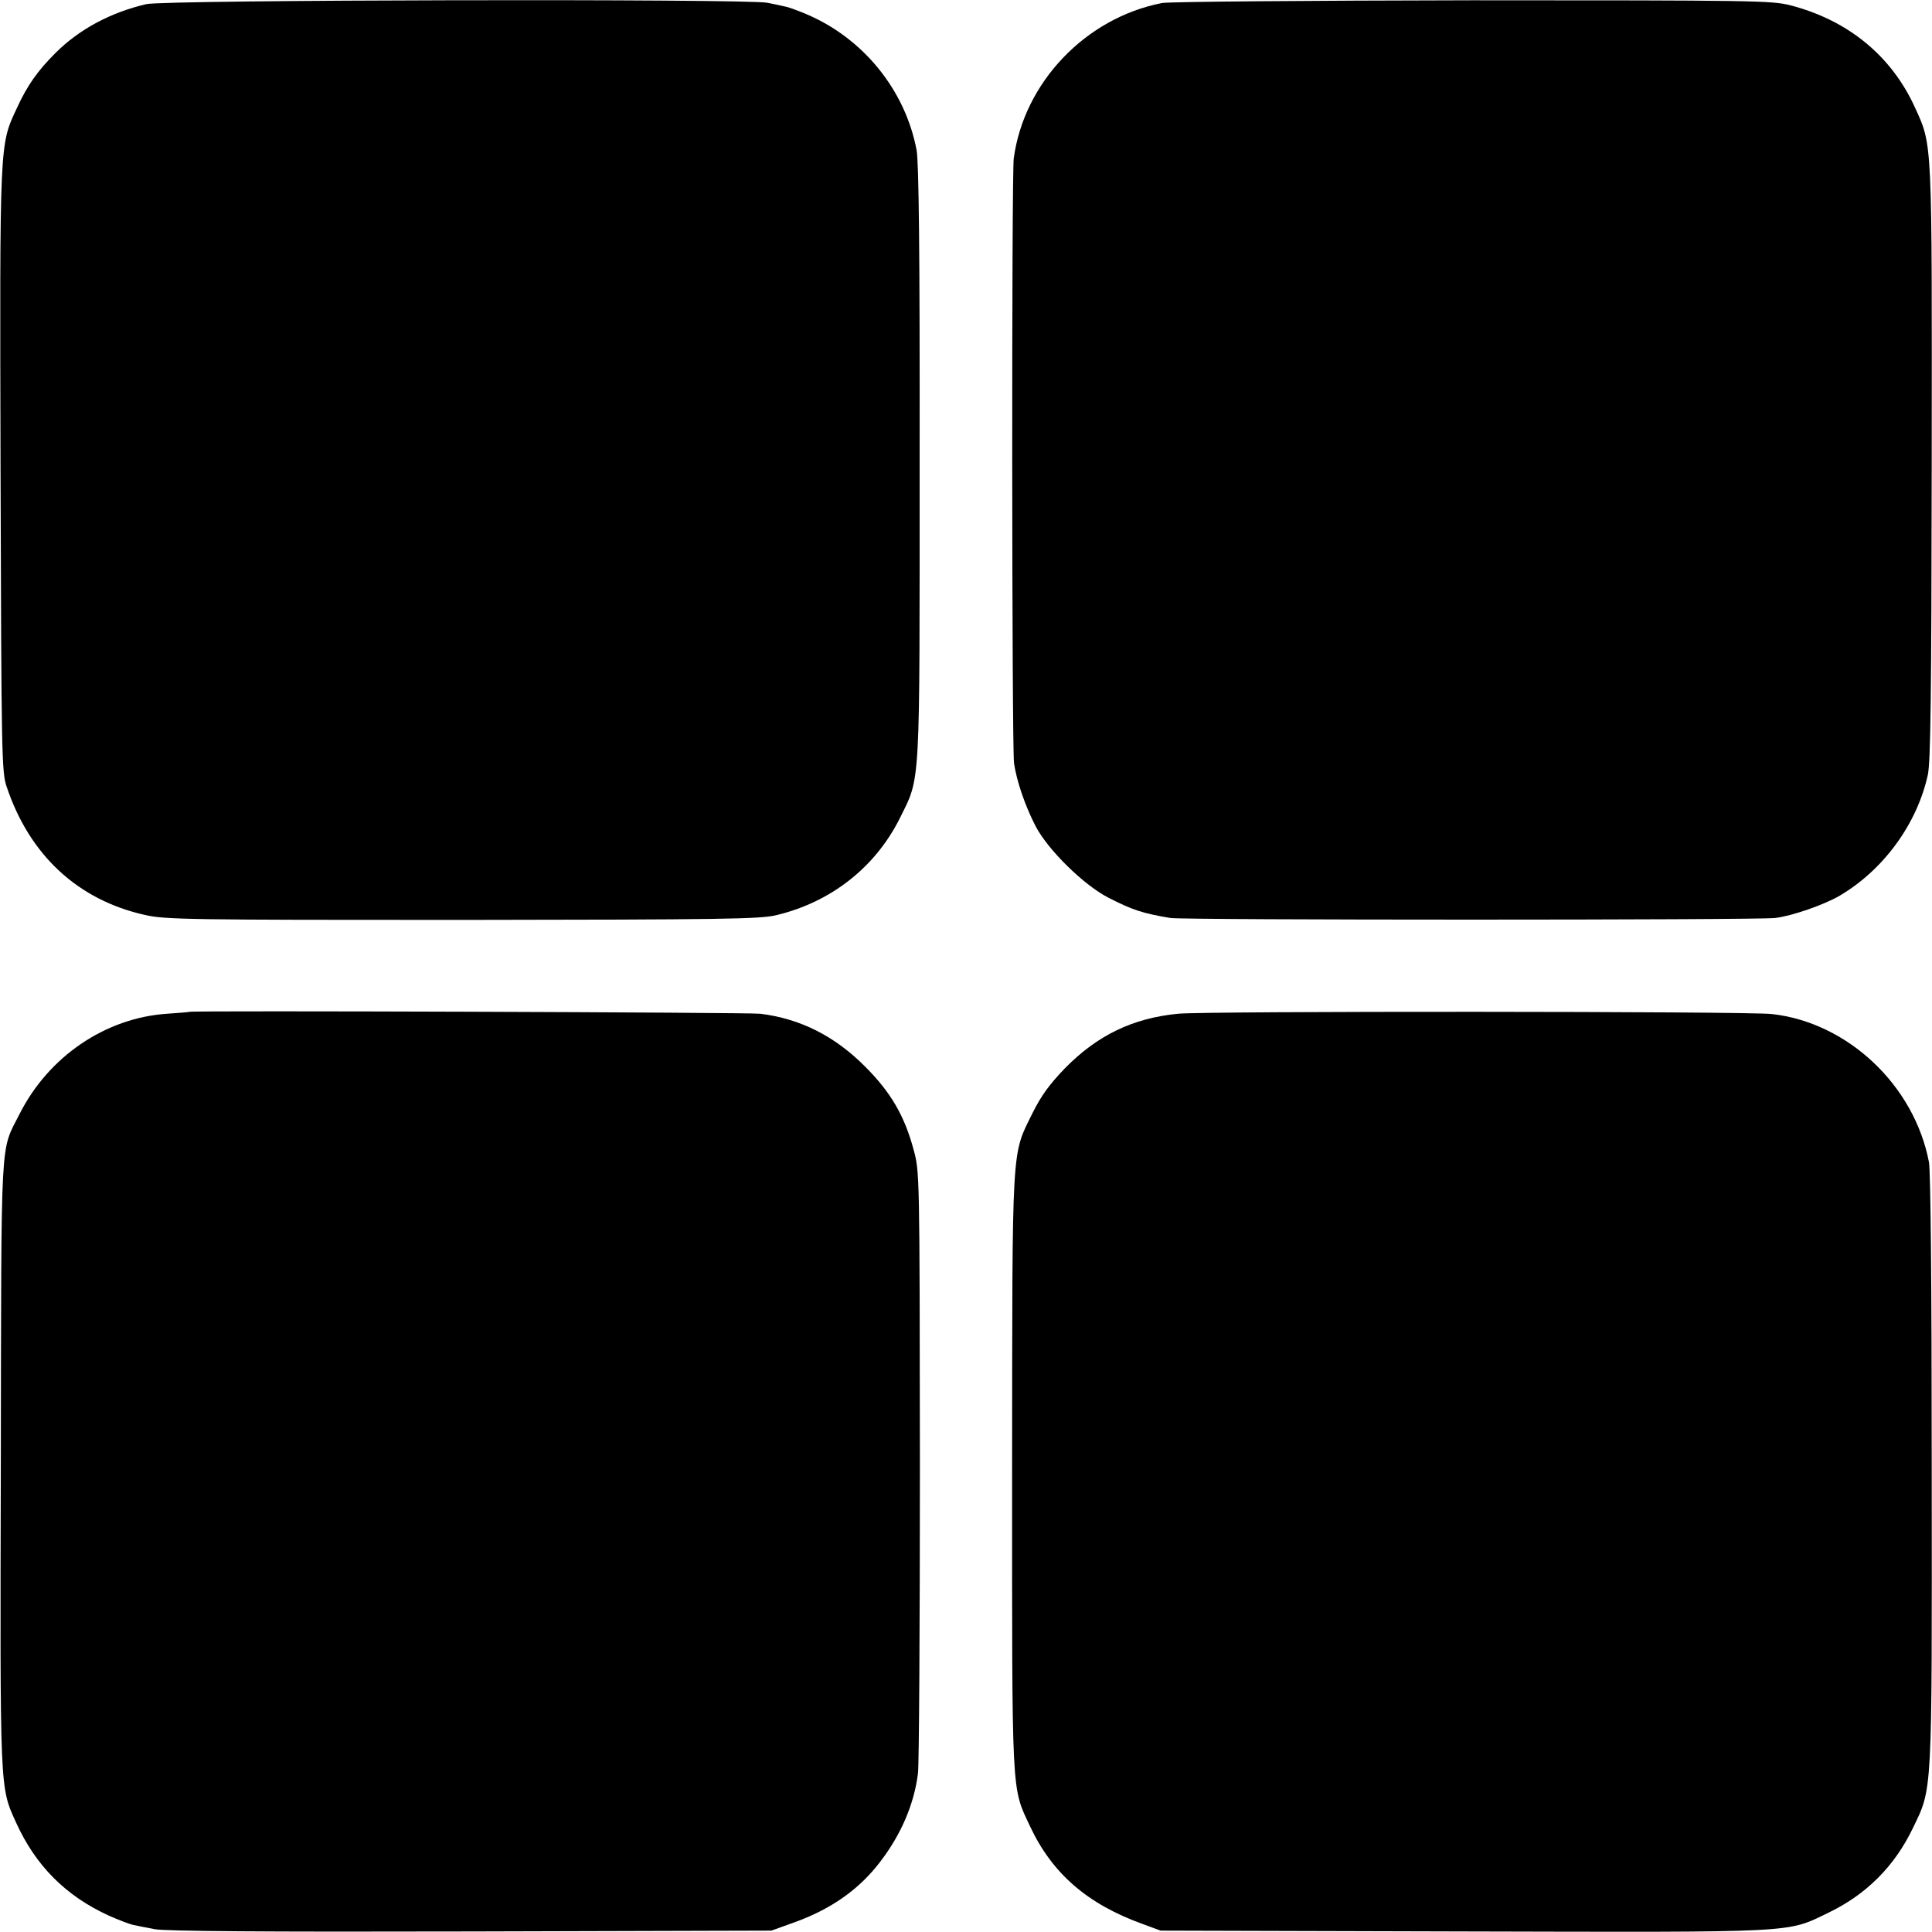
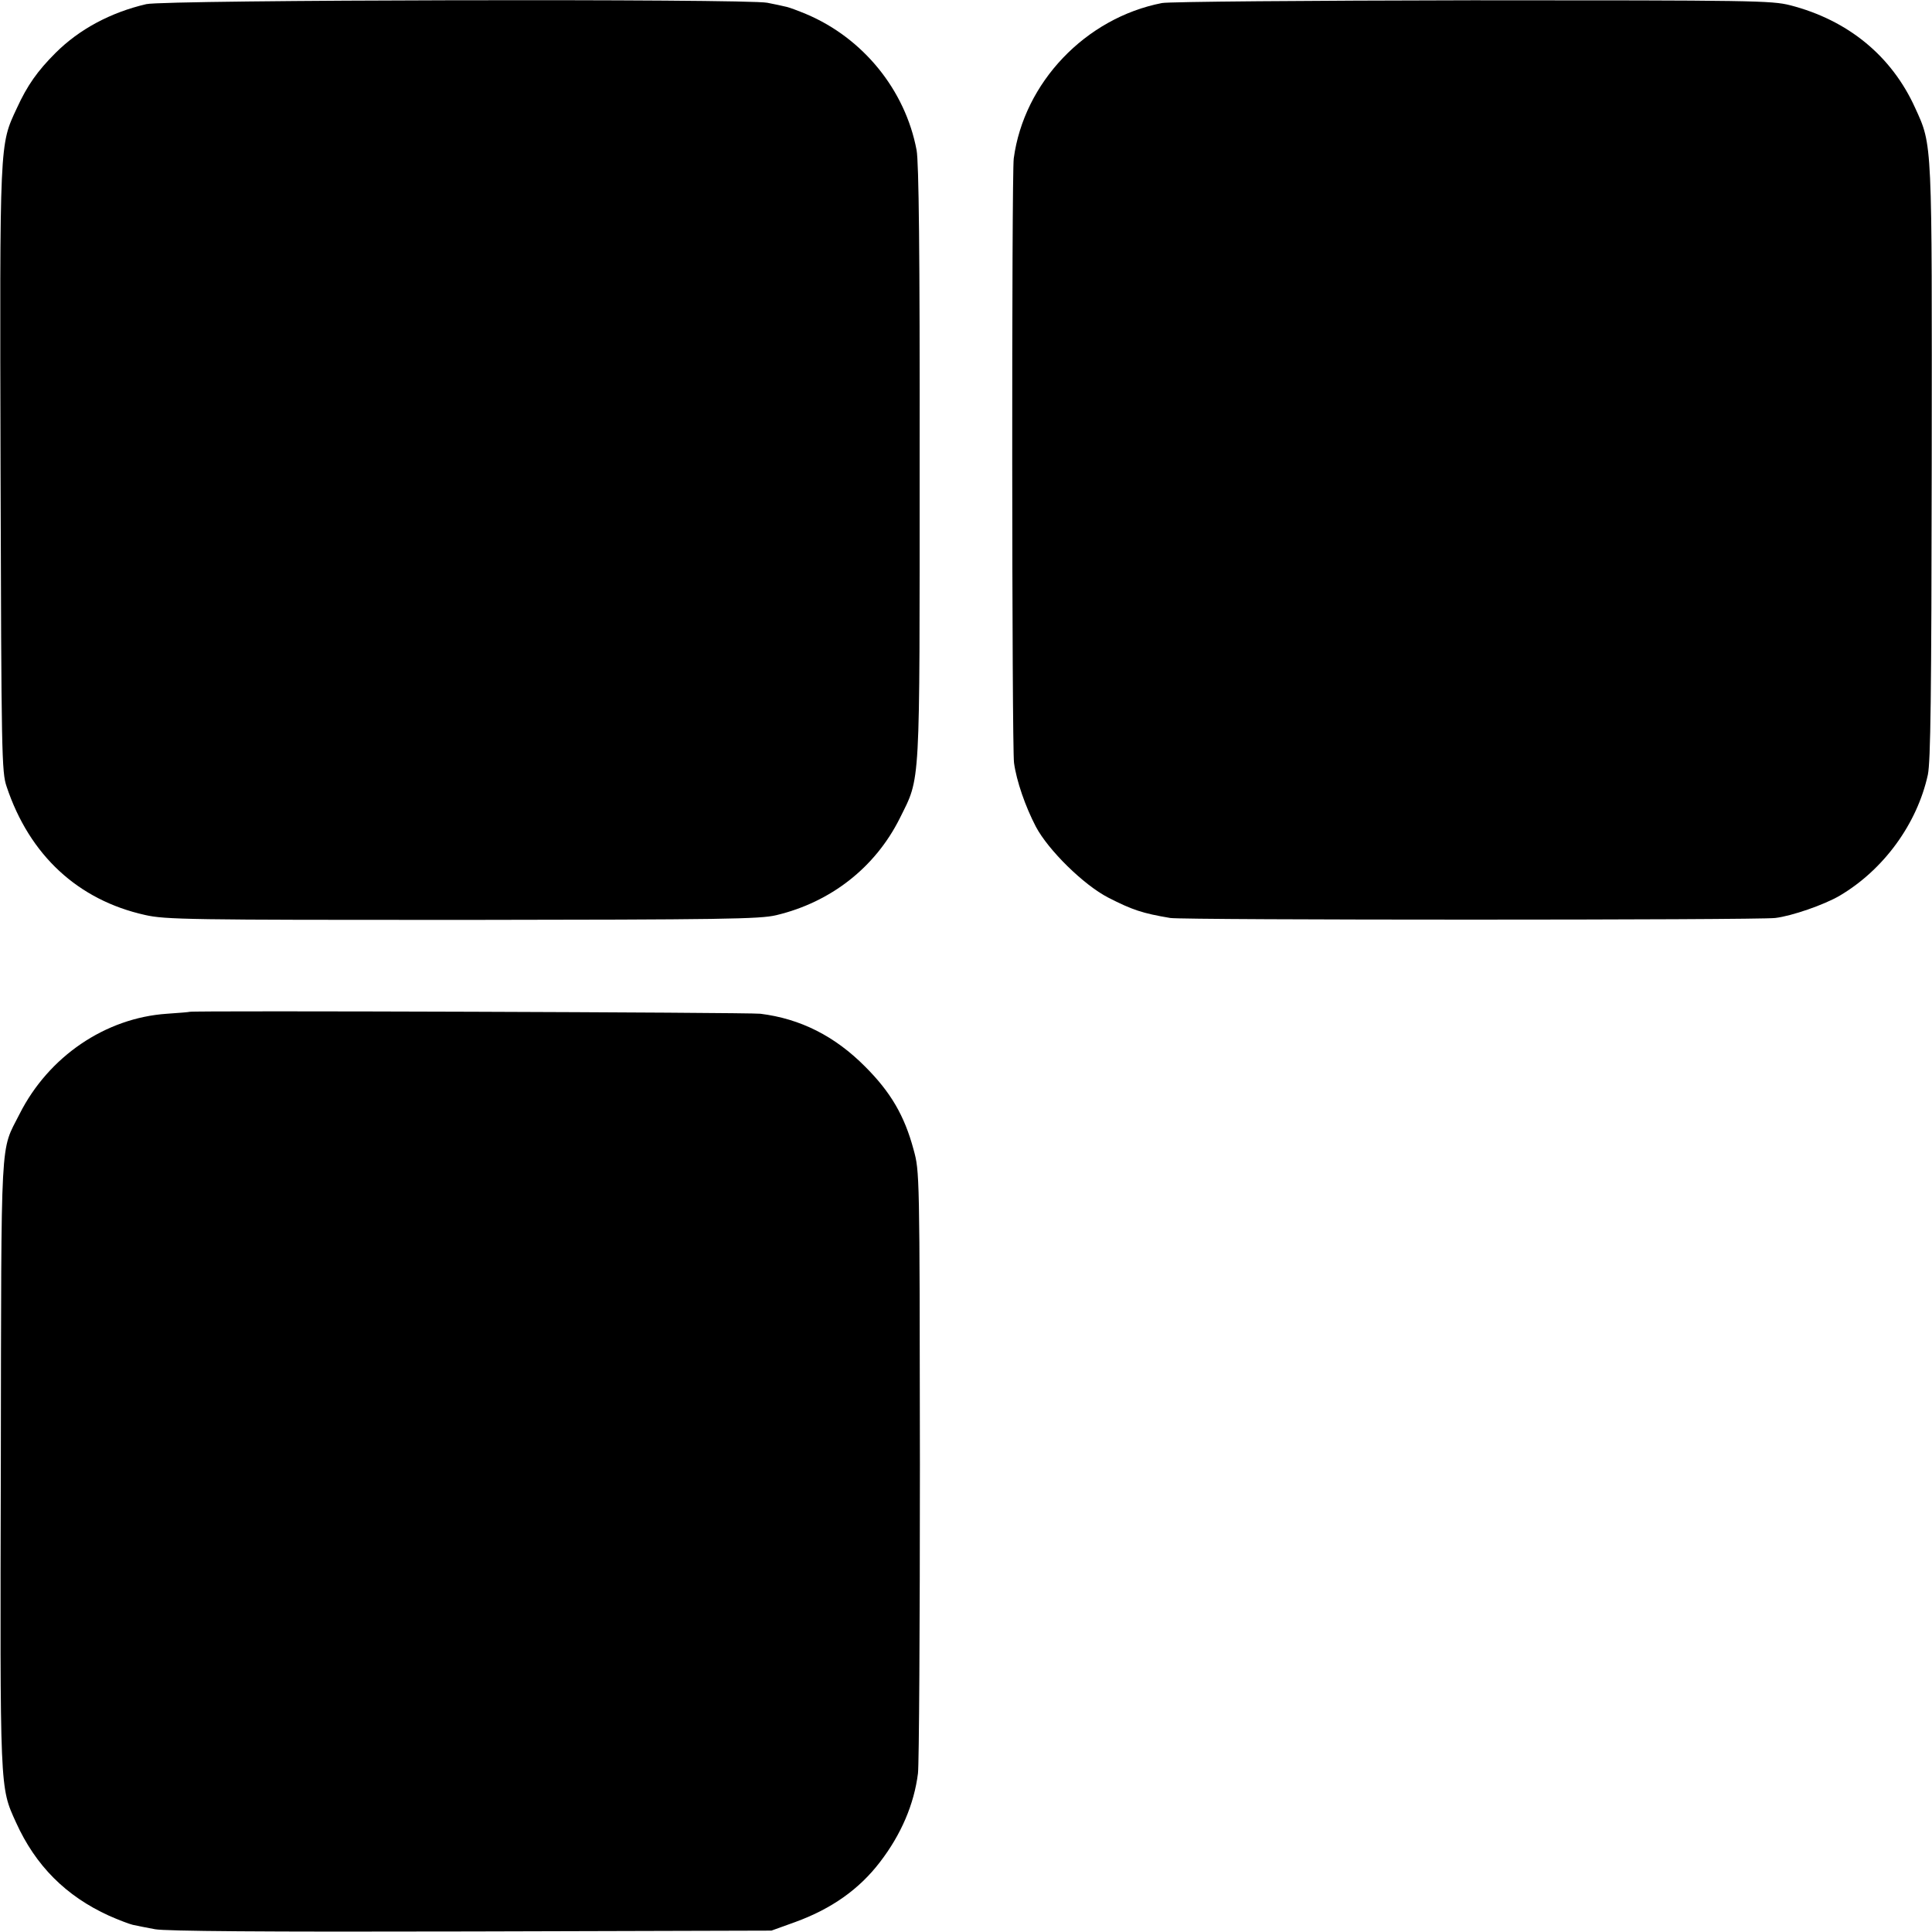
<svg xmlns="http://www.w3.org/2000/svg" version="1.0" width="700pt" height="700pt" viewBox="0 0 700 700" preserveAspectRatio="xMidYMid meet">
  <g transform="translate(0,700) scale(0.1,-0.1)" fill="#000000" stroke="none">
    <path d="M530 6985 c-129 -30 -243 -91 -329 -177 -65 -65 -102 -117 -140 -200 -63 -135 -62 -112 -59 -1313 3 -1029 4 -1093 22 -1145 83 -249 259 -411 501 -465 74 -17 159 -18 1150 -18 945 1 1078 3 1137 17 198 47 359 173 448 351 76 154 72 91 72 1290 1 764 -3 1088 -11 1131 -41 218 -194 406 -400 493 -29 12 -63 25 -75 27 -11 3 -41 9 -66 14 -74 15 -2183 11 -2250 -5z" />
    <path d="M4210 6989 c-277 -54 -500 -288 -537 -563 -8 -61 -7 -2132 1 -2190 9 -66 41 -158 79 -231 45 -85 173 -211 262 -257 88 -45 124 -57 225 -74 45 -8 2130 -8 2192 0 60 7 178 48 234 81 159 94 280 260 319 438 10 49 13 282 14 1130 1 1174 3 1148 -60 1286 -85 188 -243 318 -453 372 -67 17 -134 18 -1151 18 -594 -1 -1100 -5 -1125 -10z" />
    <path d="M687 3334 c-1 -1 -38 -4 -82 -7 -223 -15 -429 -155 -534 -363 -71 -141 -66 -49 -68 -1264 -3 -1197 -4 -1173 55 -1303 71 -157 181 -267 337 -338 34 -15 73 -30 86 -33 13 -3 49 -10 81 -16 39 -7 386 -10 1145 -8 l1088 3 86 31 c132 48 232 119 307 217 77 100 124 210 138 322 4 33 7 537 7 1120 -1 1058 -1 1060 -23 1140 -33 123 -83 208 -175 300 -110 111 -235 174 -380 192 -39 5 -2062 12 -2068 7z" />
-     <path d="M4268 3327 c-164 -16 -292 -78 -409 -197 -56 -58 -86 -99 -117 -161 -78 -159 -74 -92 -75 -1299 0 -1192 -3 -1142 65 -1287 80 -171 208 -282 408 -354 l65 -24 1097 -3 c1227 -3 1169 -6 1323 68 137 66 239 168 305 305 72 149 70 108 69 1297 0 686 -4 1082 -10 1117 -53 279 -295 507 -570 537 -88 10 -2056 11 -2151 1z" />
  </g>
</svg>